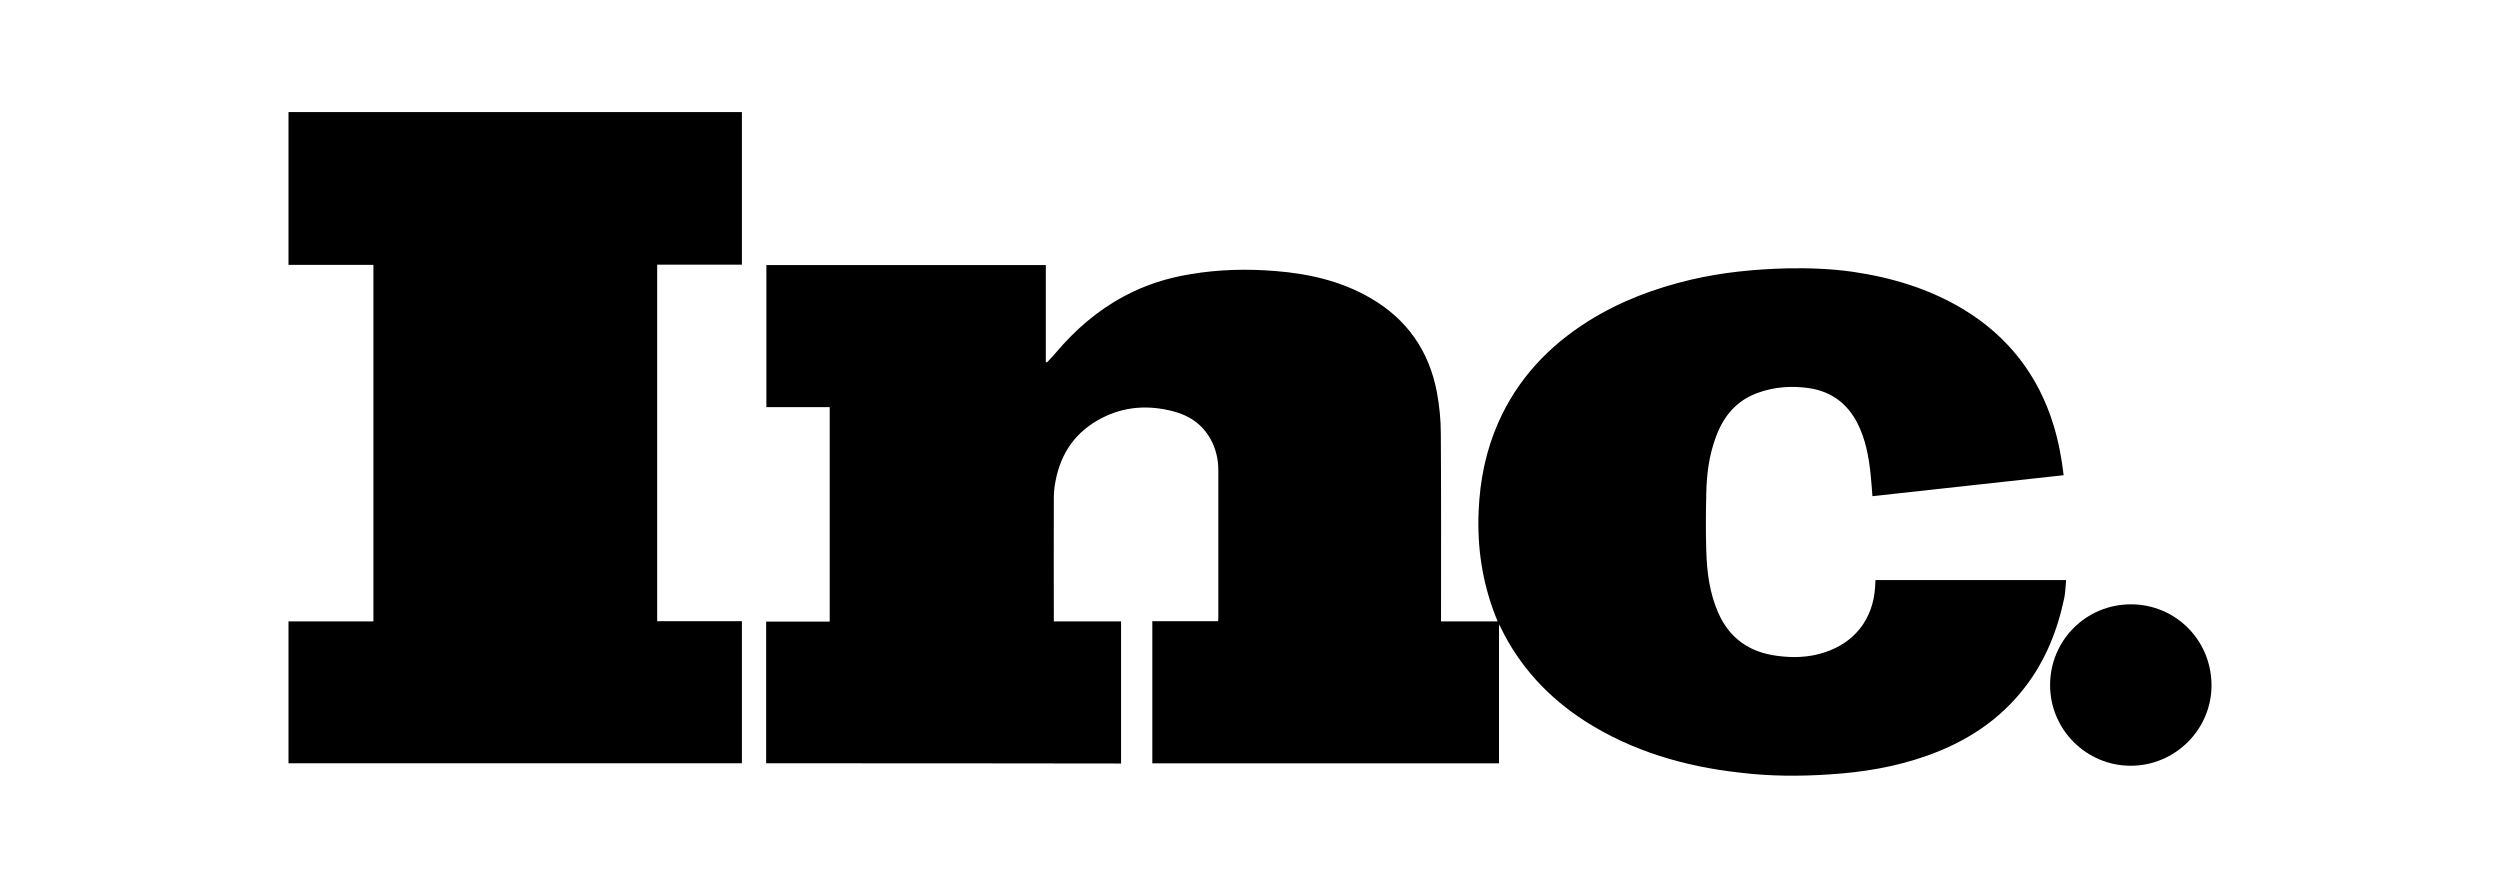
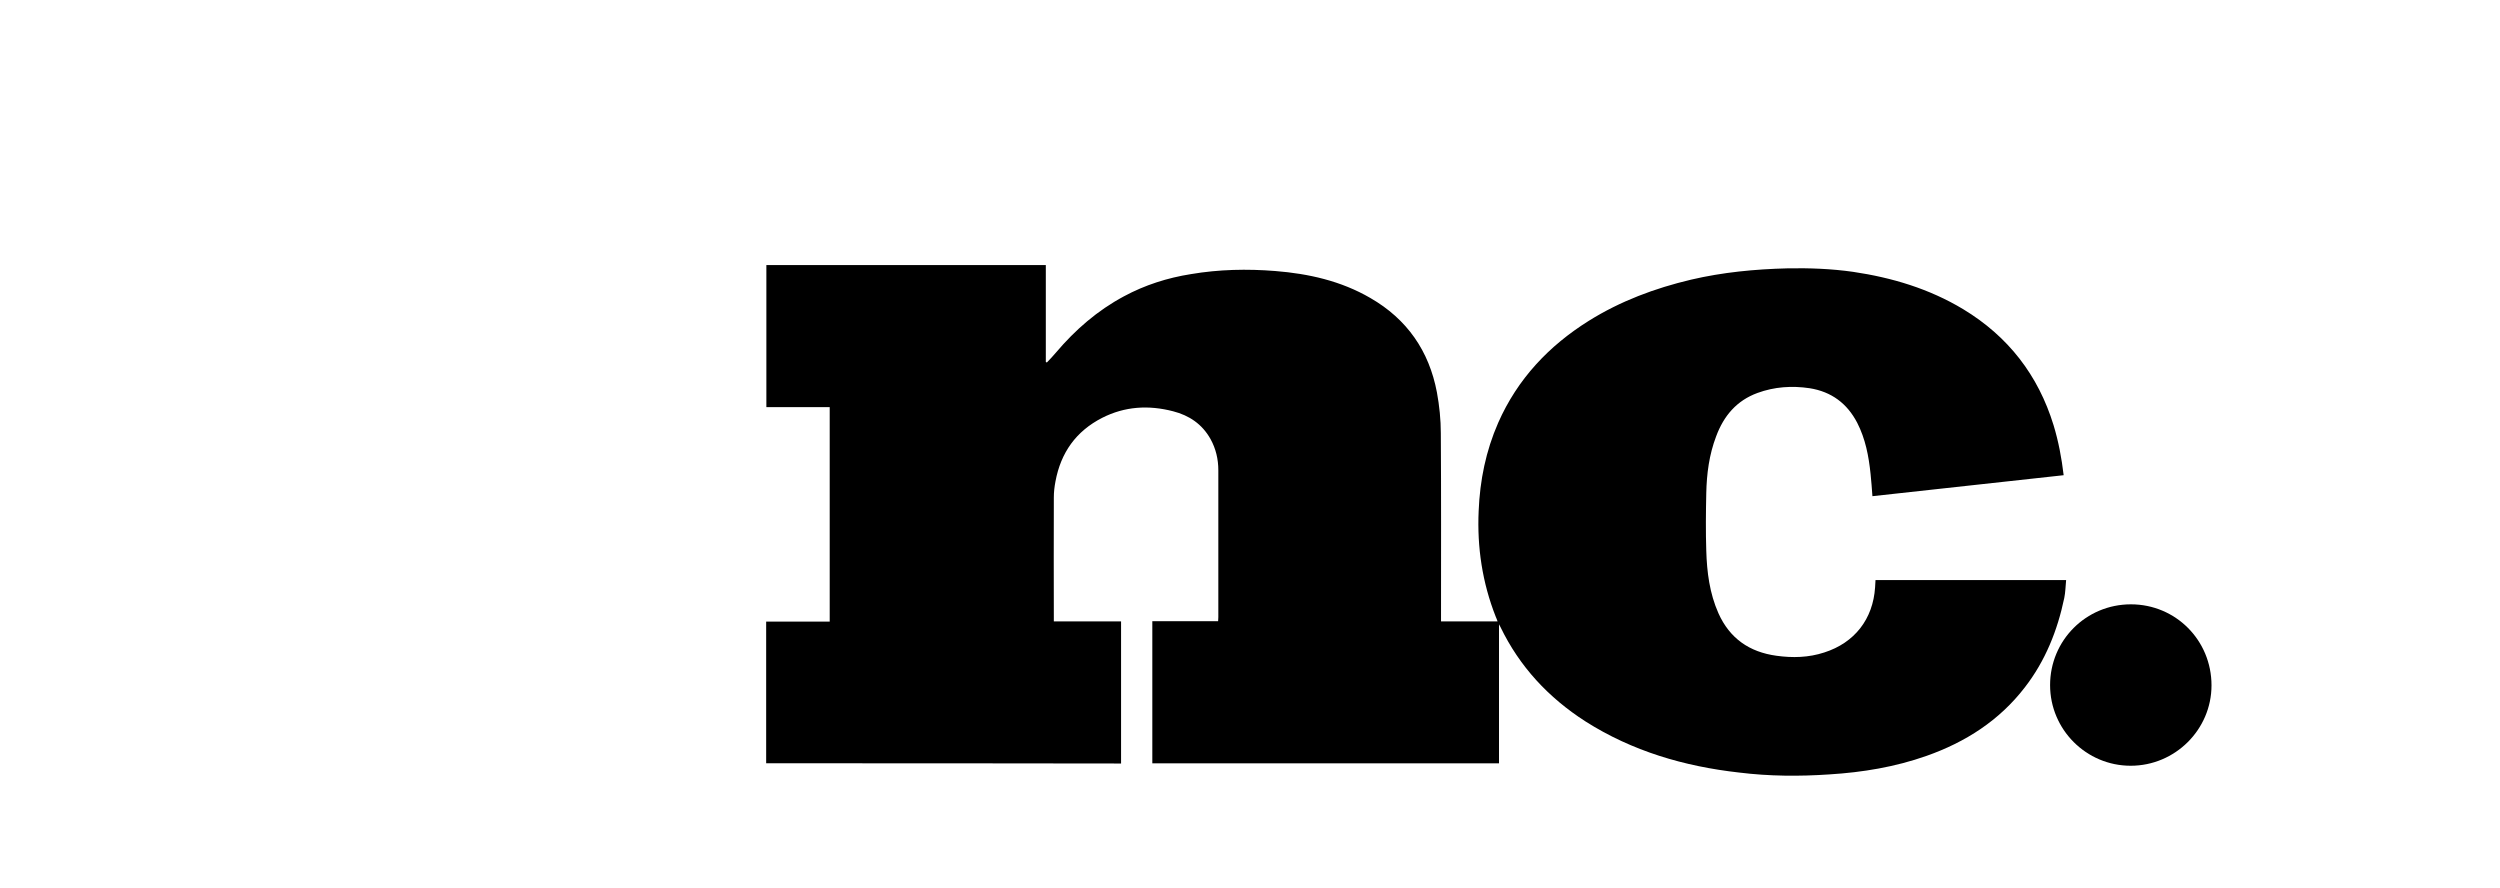
<svg xmlns="http://www.w3.org/2000/svg" version="1.1" id="Layer_1" x="0px" y="0px" viewBox="0 0 1215.8 432" style="enable-background:new 0 0 1215.8 432;" xml:space="preserve">
  <g>
    <path d="M372.6,371.2c0-23,0-45.8,0-68.9c10.3,0,20.5,0,30.9,0c0-34.9,0-69.5,0-104.3c-10.3,0-20.5,0-30.8,0c0-23.1,0-46,0-69.1 c45.2,0,90.4,0,135.9,0c0,15.7,0,31.4,0,47.1c0.2,0.1,0.3,0.2,0.5,0.3c1.5-1.6,3-3.1,4.4-4.8c9.4-11.1,20.2-20.5,33.1-27.4 c10.2-5.5,21.2-9,32.6-10.8c13.6-2.3,27.3-2.6,41-1.5c16.2,1.3,31.9,4.8,46.2,13.1c17.9,10.3,28.6,25.8,32.4,45.9 c1.2,6.5,1.9,13.3,1.9,19.9c0.2,29.6,0.1,59.2,0.1,88.8c0,0.9,0,1.7,0,2.7c9.2,0,18.2,0,27.5,0c-0.3-0.9-0.6-1.6-0.9-2.3 c-6.5-16.5-9.1-33.7-8.3-51.4c0.6-14.9,3.5-29.2,9.5-42.9c9.4-21.3,24.6-37.4,44.1-49.6c15.4-9.6,32-15.8,49.7-20 c15.4-3.6,31-5.1,46.9-5.5c10.7-0.2,21.3,0.2,31.9,1.7c18.9,2.8,37,8.2,53.6,18.2c21.8,13.2,36.4,32,43.9,56.4 c2.4,7.9,3.9,15.9,4.9,24.3c-31,3.4-62,6.8-93,10.2c-0.3-3.7-0.5-7.3-0.9-10.8c-0.9-8.7-2.5-17.1-6.5-24.9 c-4.9-9.4-12.5-15.1-23.1-16.8c-8.7-1.3-17.2-0.7-25.4,2.3c-10.1,3.7-16.4,11.1-20.1,21.1c-3.4,8.9-4.6,18.2-4.8,27.6 c-0.2,9.4-0.3,18.7,0,28c0.3,10.4,1.6,20.7,5.9,30.4c5.5,12.3,15.1,18.9,28.2,20.7c7.9,1.1,15.7,0.9,23.3-1.6 c14.7-4.7,23.7-16.2,24.7-31.7c0.1-1.1,0.1-2.3,0.2-3.5c30.9,0,61.6,0,92.7,0c-0.3,2.9-0.3,5.8-0.9,8.7 c-3.3,15.8-9.2,30.6-19.2,43.5c-12.4,16.1-28.8,26.6-47.8,33.3c-15.3,5.4-31.1,8-47.2,9c-14.7,1-29.3,0.9-43.9-0.9 c-26.7-3-52-10.4-74.8-24.9c-17.9-11.5-32-26.6-41.3-45.9c-0.2-0.3-0.3-0.5-0.7-1.3c0,22.8,0,45.2,0,67.6c-56.4,0-112.4,0-168.6,0 c0-22.9,0-45.9,0-69.1c10.6,0,21.3,0,32,0c0-0.8,0.1-1.4,0.1-2c0-23.8,0-47.6,0-71.4c0-5.4-1.2-10.5-3.8-15.2 c-4.1-7.3-10.4-11.5-18.2-13.5c-11.9-3.1-23.5-2.4-34.5,3.2c-12.7,6.5-20.1,16.9-22.7,30.9c-0.5,2.6-0.8,5.2-0.8,7.8 c-0.1,19.6,0,39.1,0,58.7c0,0.5,0,0.9,0,1.6c11,0,21.8,0,32.7,0c0,23.1,0,46,0,69.1C487.4,371.2,430.1,371.2,372.6,371.2z" />
-     <path d="M360.8,128.7c-13.8,0-27.4,0-41.2,0c0,57.8,0,115.5,0,173.4c13.6,0,27.4,0,41.2,0c0,23.1,0,46,0,69.1 c-73.4,0-146.9,0-220.5,0c0-22.9,0-45.8,0-69c13.7,0,27.4,0,41.3,0c0-57.9,0-115.5,0-173.4c-13.7,0-27.4,0-41.3,0 c0-24.9,0-49.5,0-74.3c73.4,0,146.9,0,220.5,0C360.8,79.2,360.8,103.9,360.8,128.7z" />
    <path d="M997,333.2c0-21.8,17.5-39.3,39.3-39.3c21.8,0,39.2,17.5,39.2,39.4c0,21.5-17.7,39.1-39.3,39.1 C1014.6,372.4,997,354.8,997,333.2z" />
  </g>
</svg>